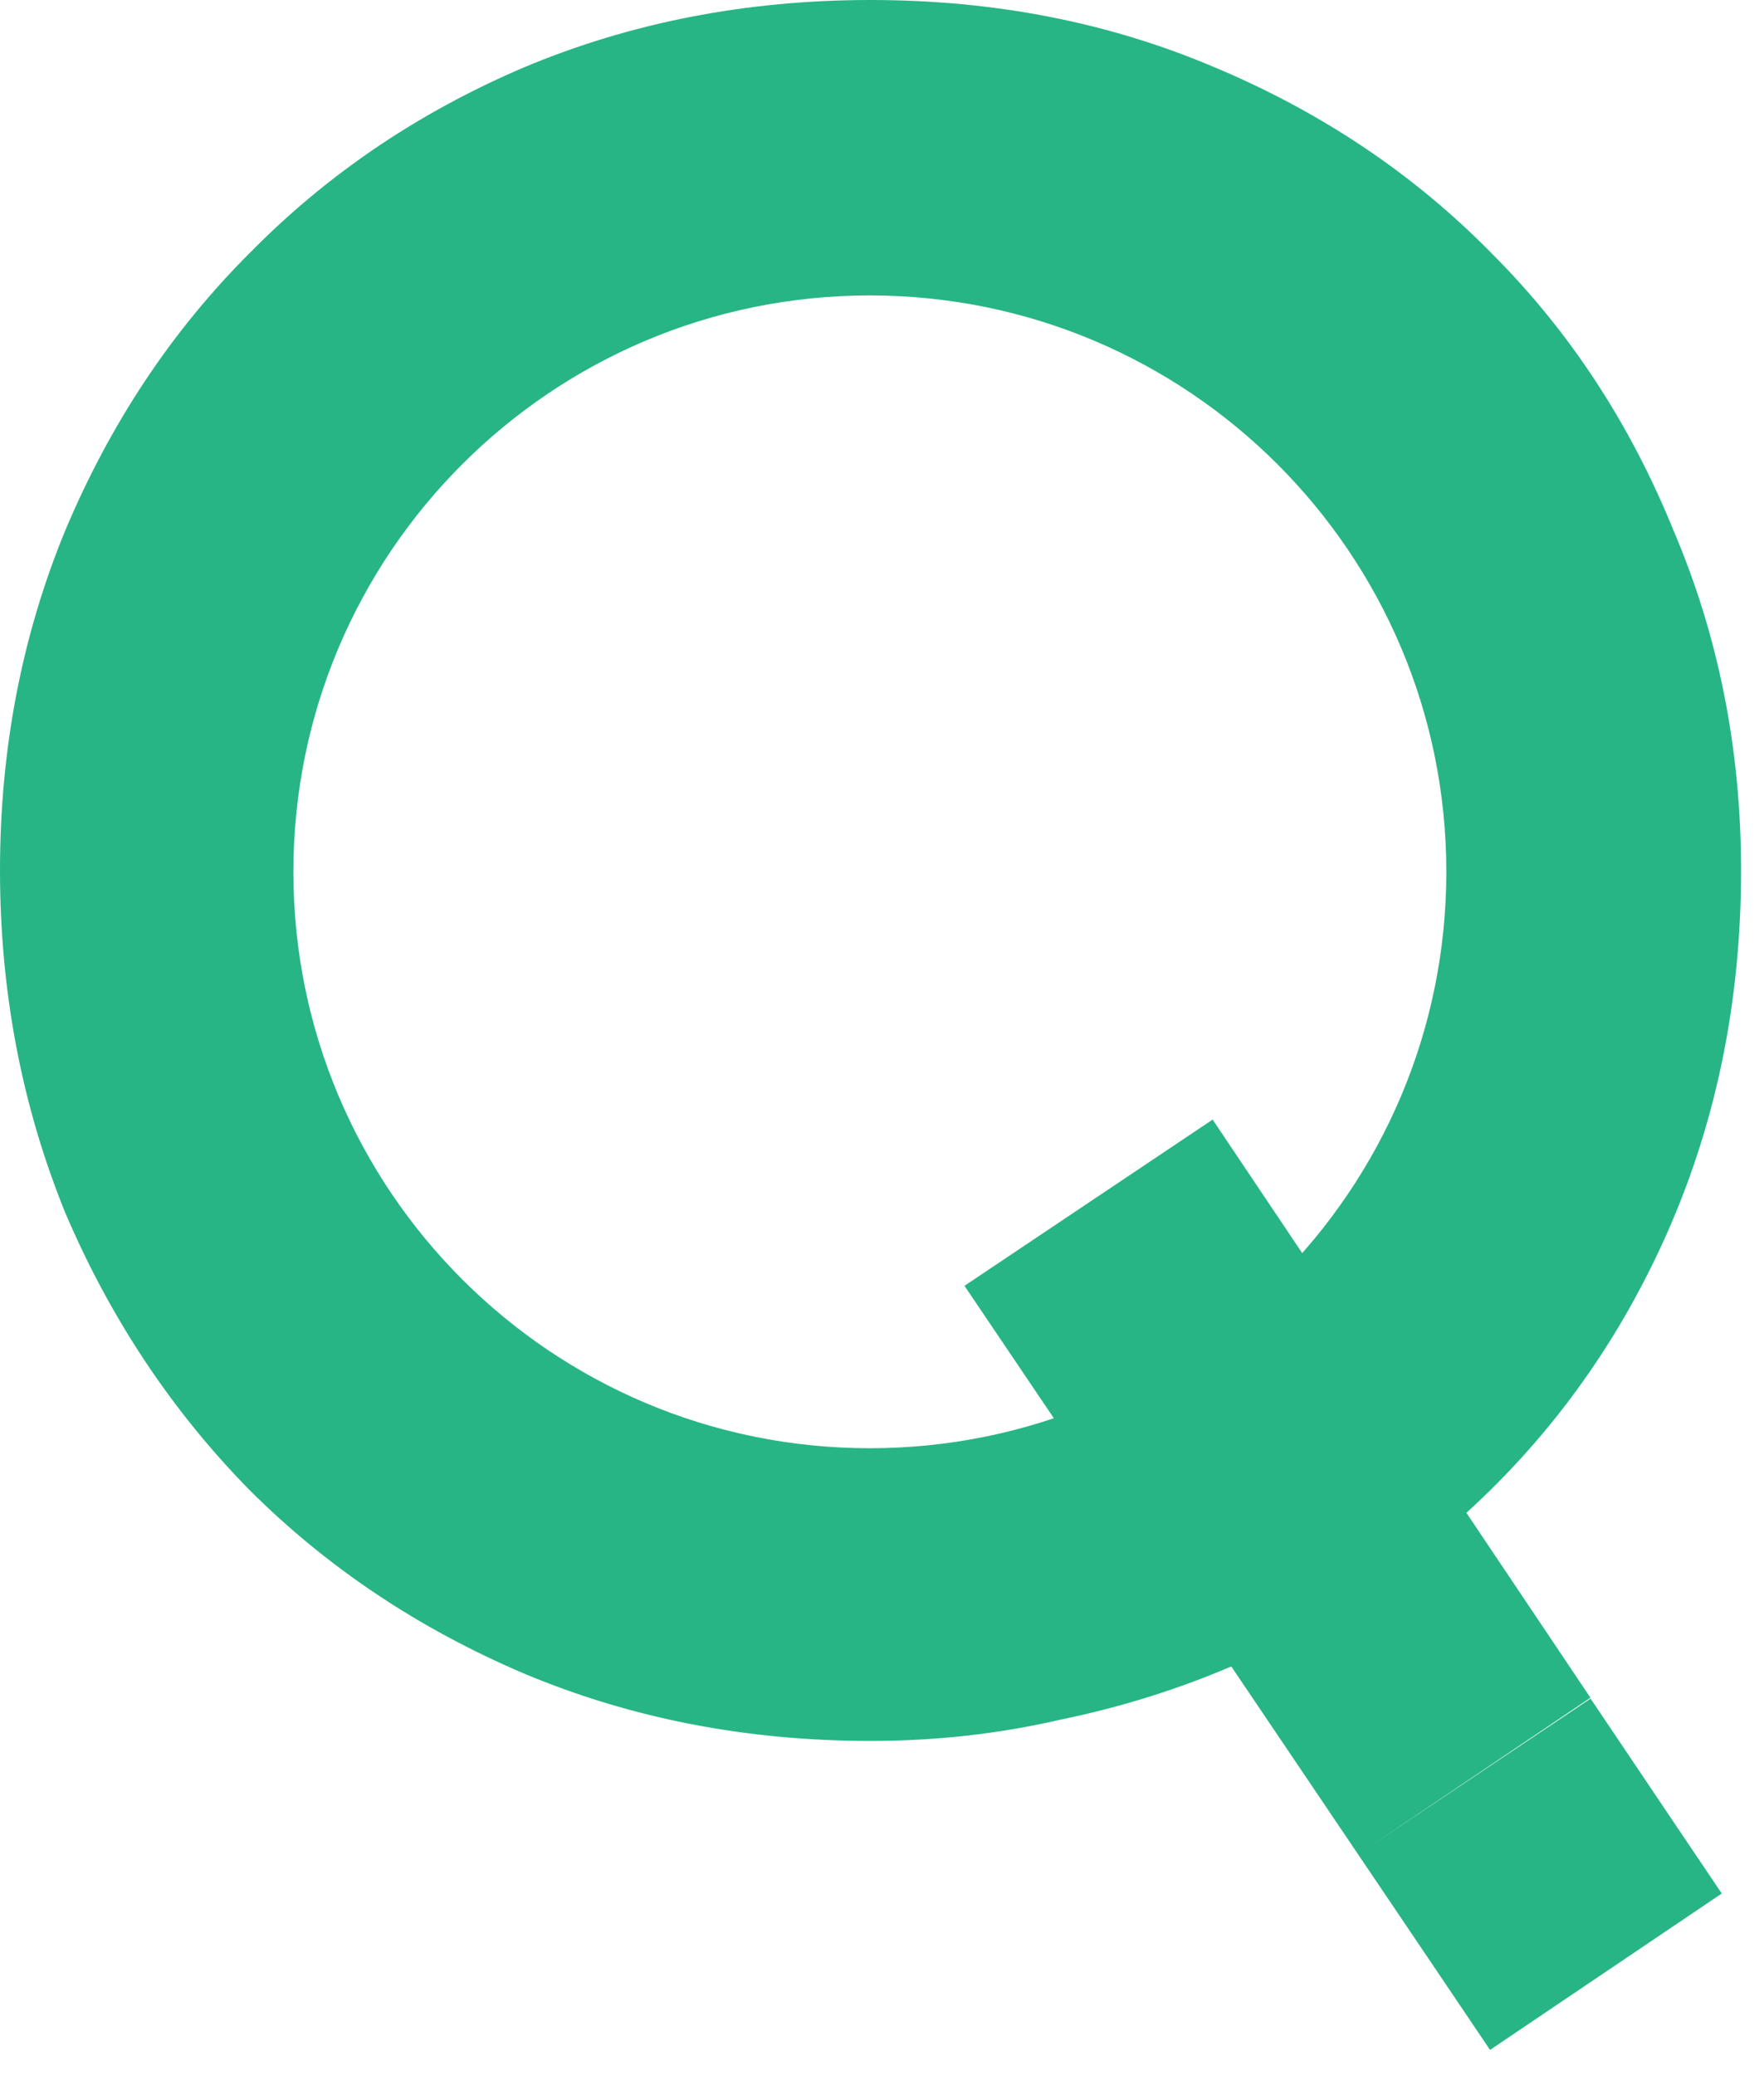
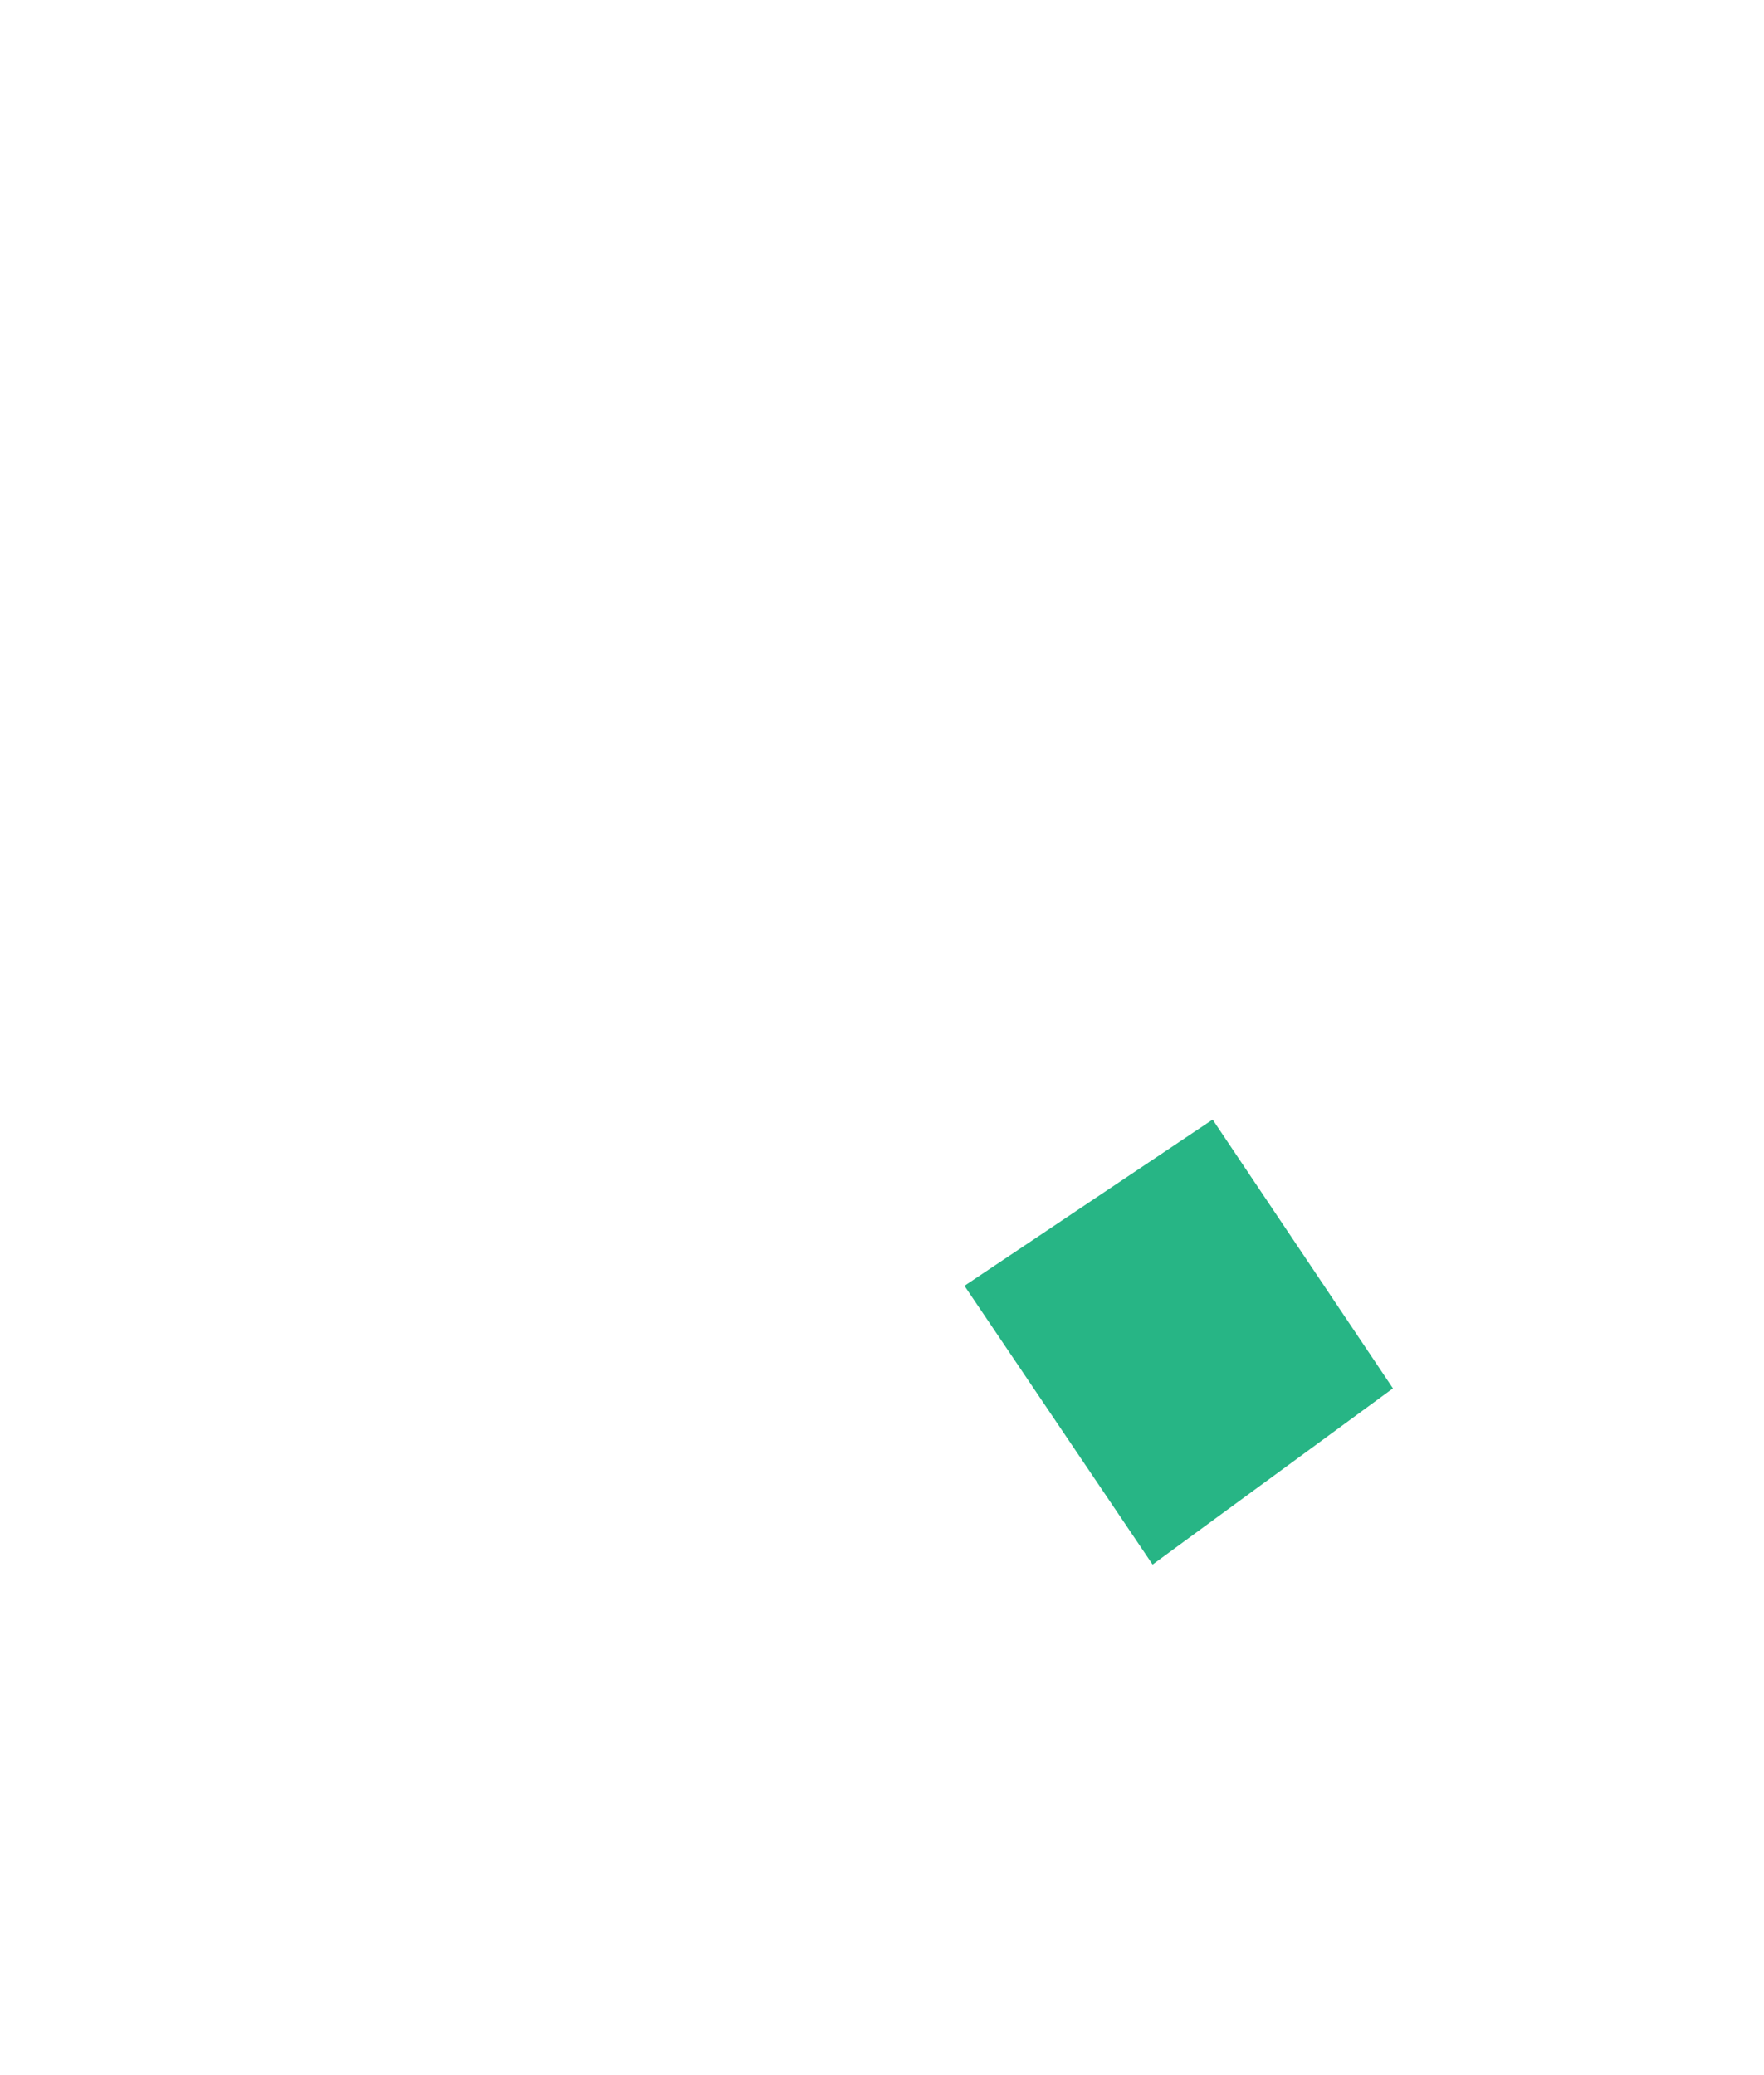
<svg xmlns="http://www.w3.org/2000/svg" width="34" height="40" viewBox="0 0 34 40" fill="none">
-   <path d="M28.131 29.25L30.433 32.682L26.22 35.523L23.865 32.033L23.791 31.923L23.67 31.975C22.633 32.419 21.537 32.76 20.381 32.997L20.381 32.997L20.377 32.998C19.223 33.264 18.024 33.398 16.779 33.398C14.406 33.398 12.199 32.968 10.156 32.109C8.141 31.25 6.394 30.08 4.914 28.6C3.434 27.09 2.263 25.327 1.404 23.312C0.575 21.269 0.16 19.091 0.16 16.779C0.16 14.466 0.575 12.303 1.404 10.29C2.264 8.245 3.434 6.483 4.913 5.003L4.915 5.002C6.395 3.492 8.142 2.308 10.157 1.448C12.199 0.59 14.406 0.16 16.779 0.16C19.152 0.16 21.344 0.59 23.356 1.448L23.357 1.448C25.402 2.308 27.163 3.492 28.643 5.002L28.644 5.003C30.124 6.483 31.279 8.244 32.109 10.289L32.11 10.291C32.968 12.304 33.398 14.466 33.398 16.779C33.398 19.241 32.938 21.522 32.021 23.624C31.102 25.727 29.814 27.533 28.156 29.043L28.054 29.135L28.131 29.25ZM27.539 37.477L26.399 35.788L30.614 32.964L31.744 34.644L27.539 37.477ZM27.718 37.742L31.922 34.909L31.998 35.022L32.882 36.334L32.964 36.456L28.763 39.292L27.718 37.742ZM28.037 16.805C28.037 10.581 22.991 5.535 16.766 5.535C10.541 5.535 5.495 10.581 5.495 16.805C5.495 23.03 10.541 28.076 16.766 28.076C22.991 28.076 28.037 23.03 28.037 16.805Z" fill="#27B585" stroke="#27B585" stroke-width="0.32" />
  <path d="M18.812 24.829L23.329 21.803L26.63 26.724L22.255 29.931L18.812 24.829Z" fill="#27B585" stroke="#27B585" stroke-width="0.32" />
</svg>